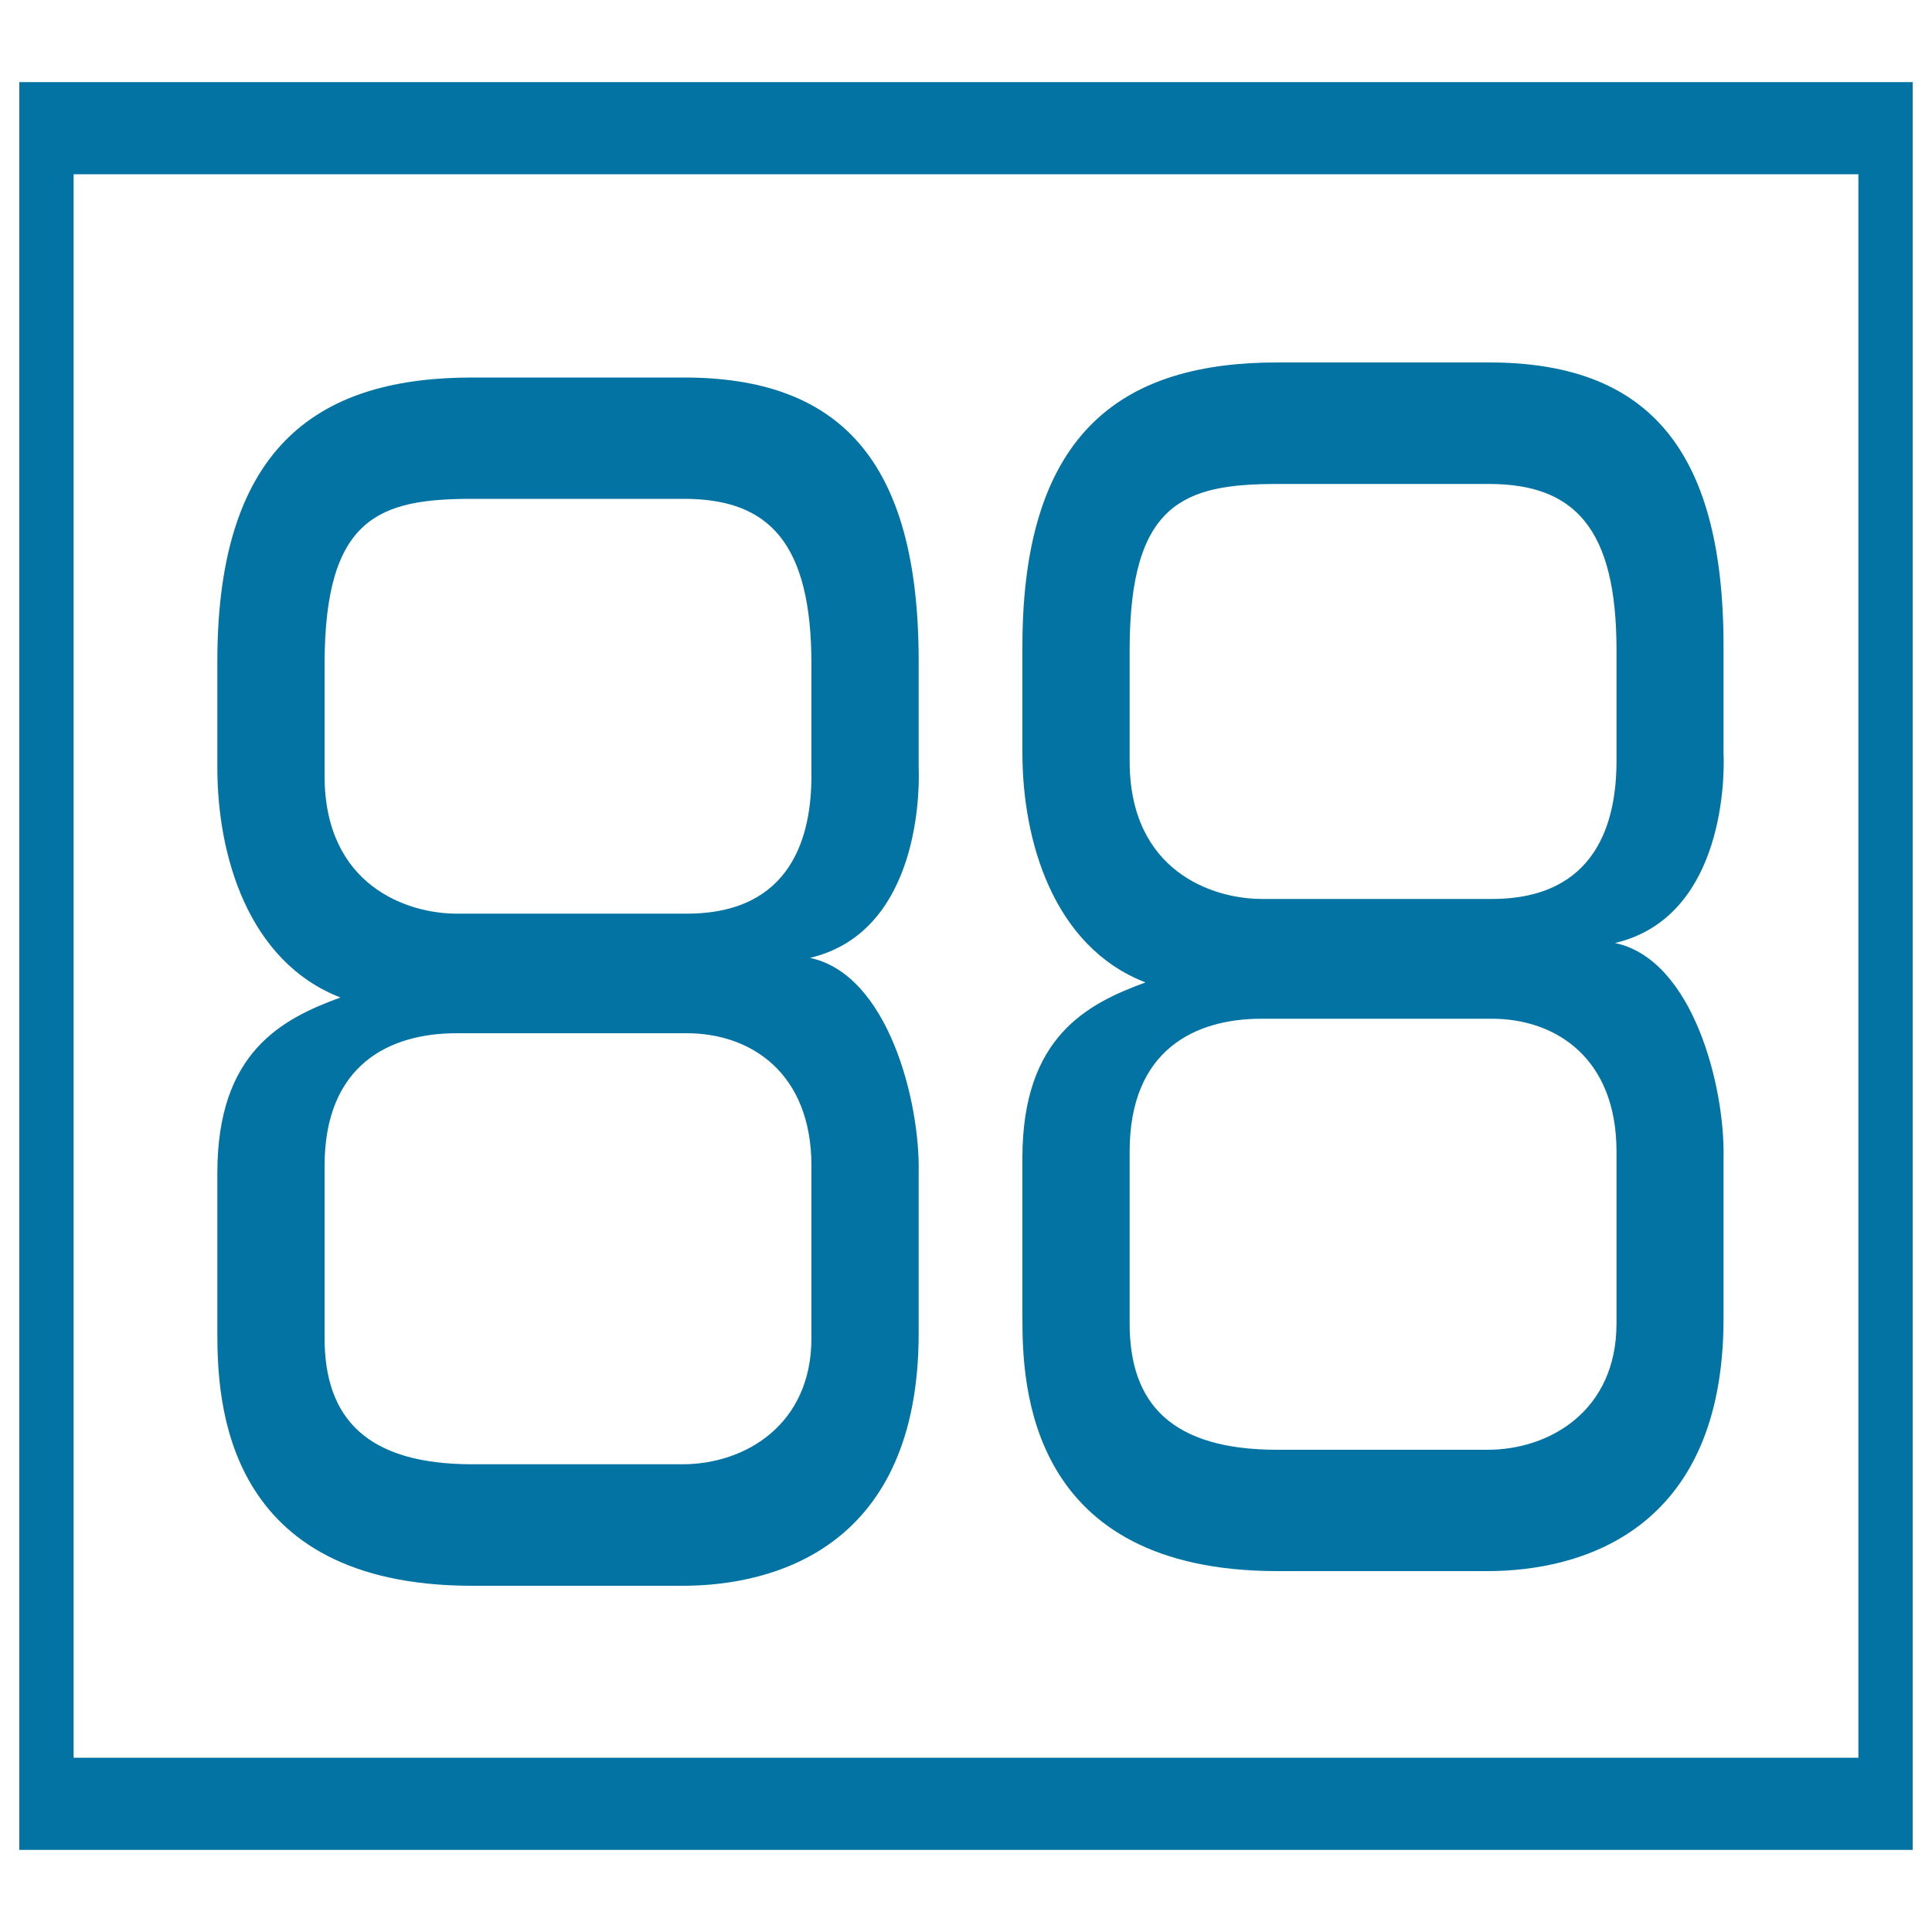
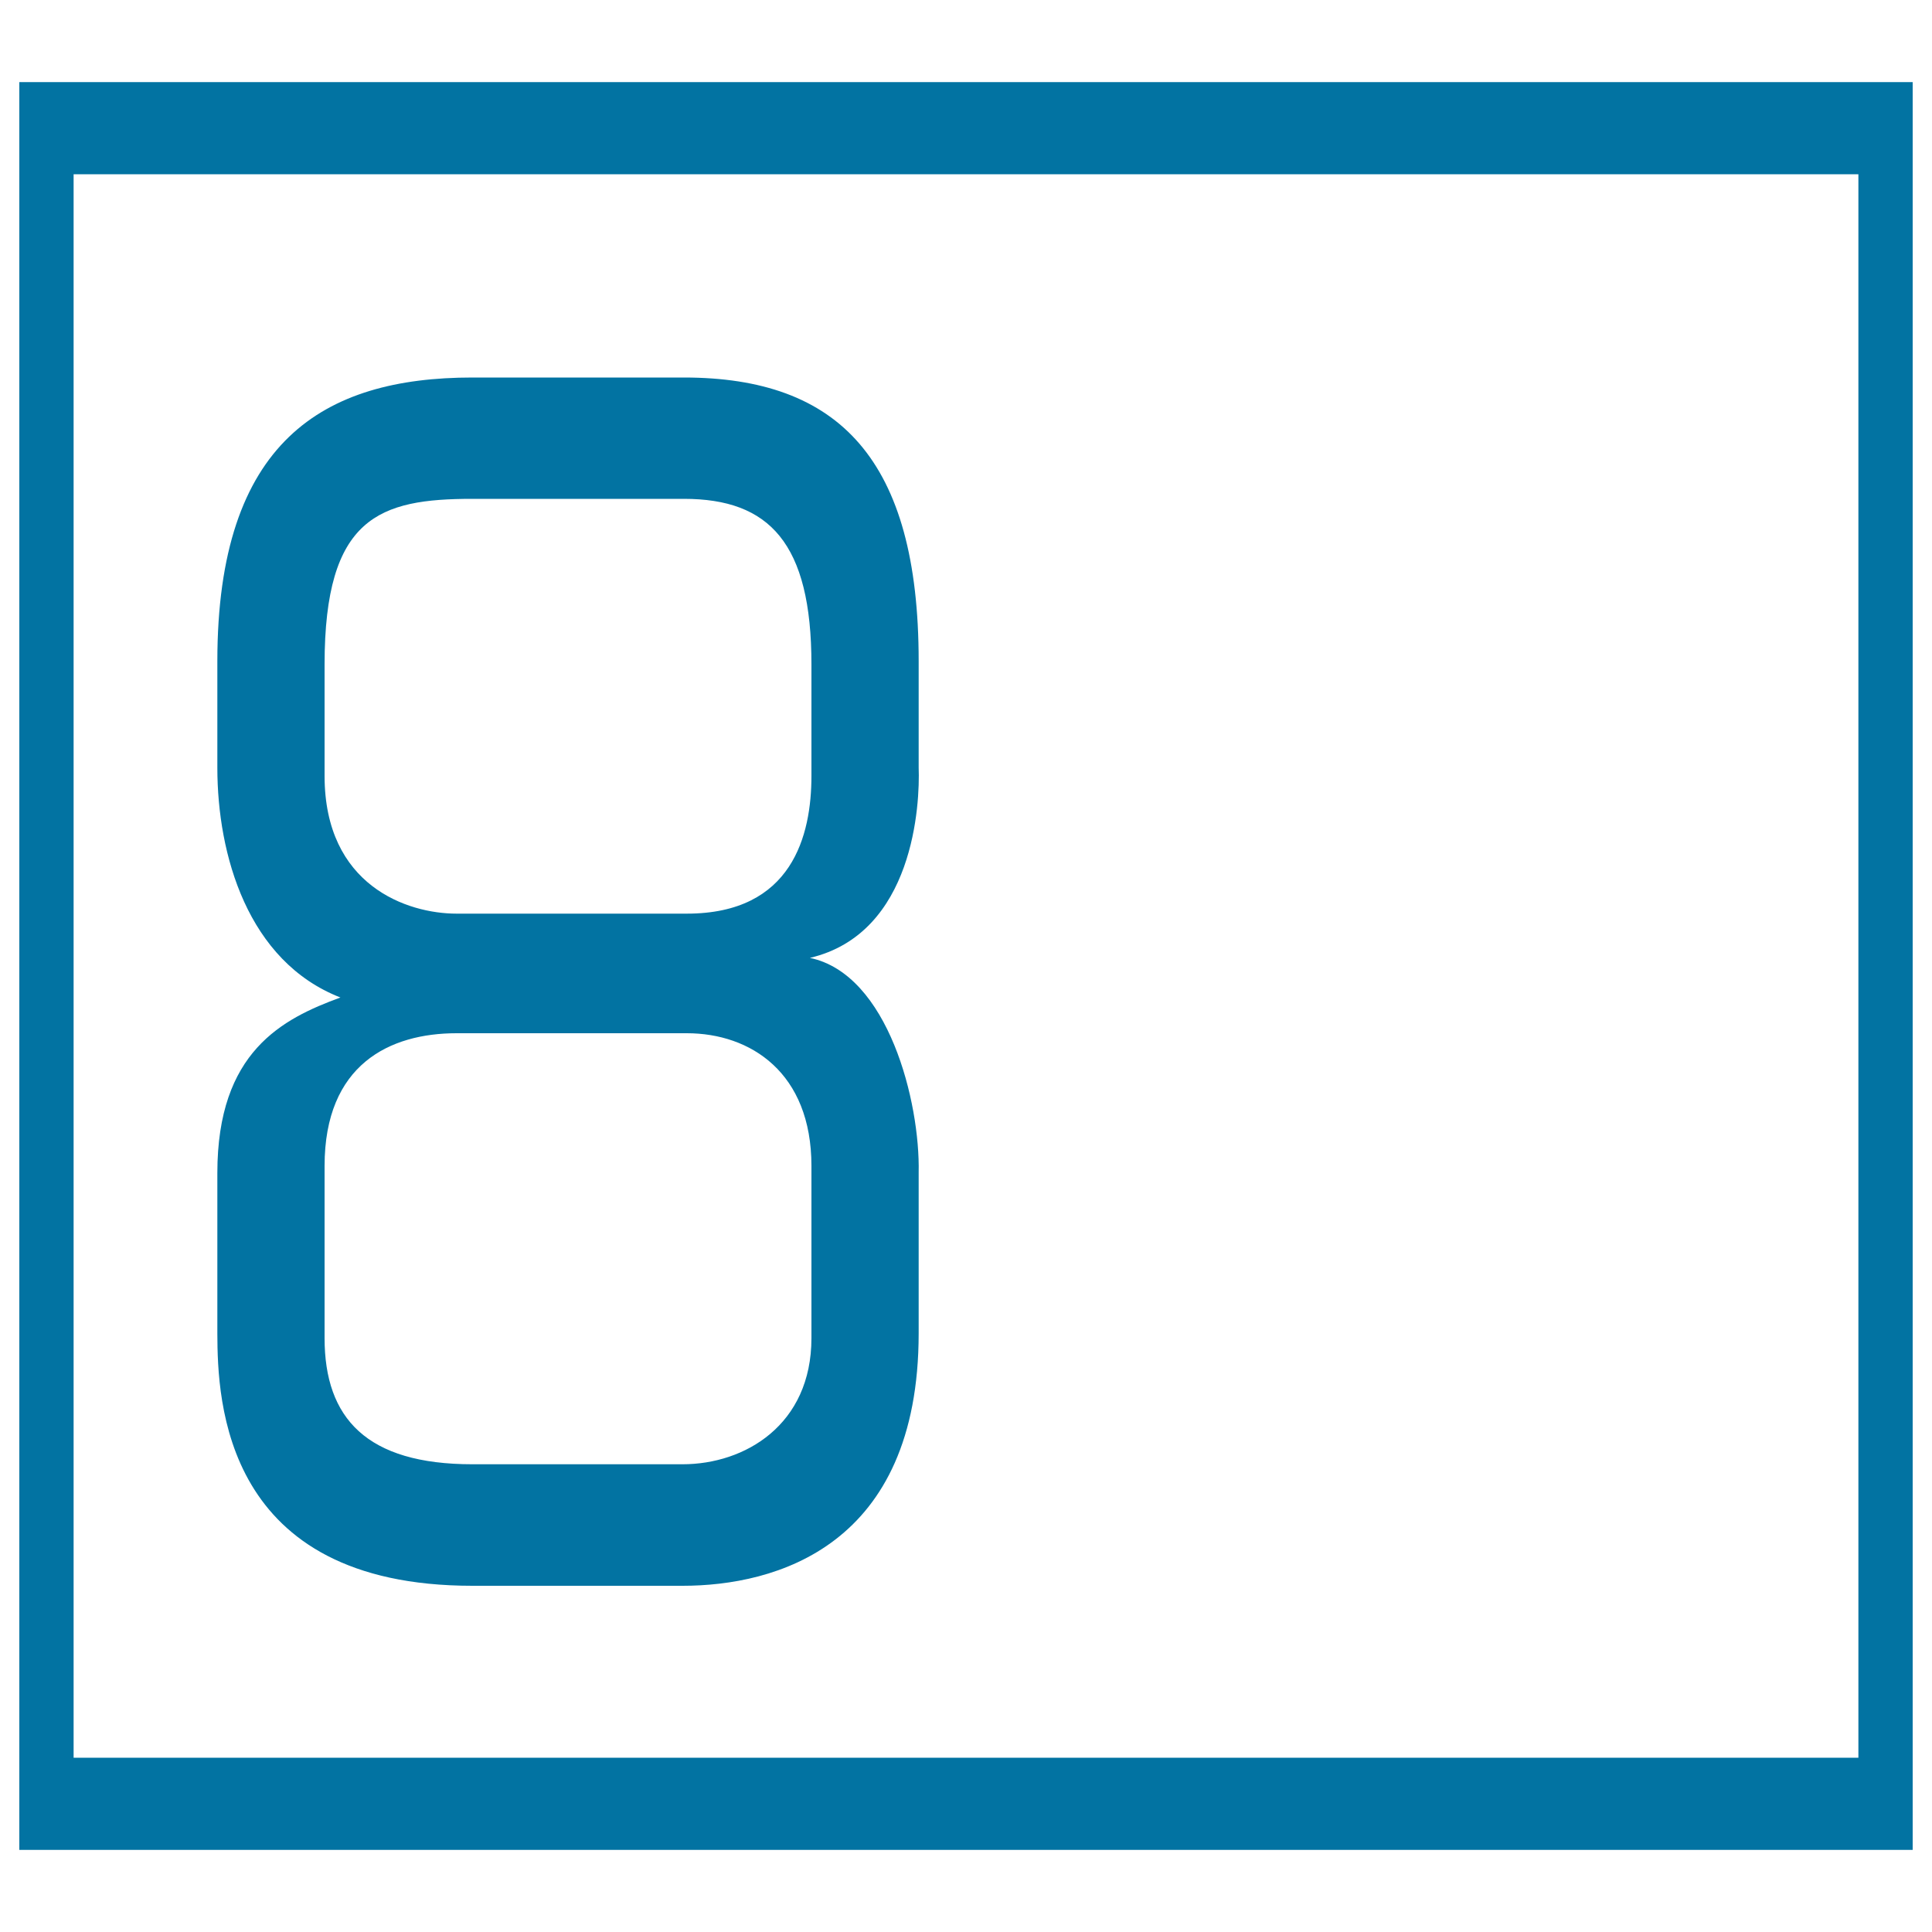
<svg xmlns="http://www.w3.org/2000/svg" viewBox="0 0 1000 1000" style="fill:#0273a2">
  <title>Digital Display SVG icon</title>
  <g>
    <g>
      <path d="M10,42.5v915h980v-915H10z M961.9,909.8H38.1V90.2h923.8V909.8z" />
      <path d="M244.5,820.8h108.8c48,0,122.2-20.3,122.2-130.7V607c0.8-36.5-15.7-102.7-56.3-111.2c54-12.7,57-79.8,56.3-98.5v-55.1c0-104.4-41.3-146.8-121.5-146.8H244.5c-77.2,0-132,33.1-132,146.8v55.2c0,45,15.7,100.2,63.7,118.9c-30,11-63.7,28-63.7,90.8v83.2C112.6,725,115.5,820.8,244.5,820.8z M168,401.6v-57.7c0-76.4,28.5-85.7,76.5-85.7H354c44.2,0,66,22.9,66,85.7v57.7c0,30.6-9.8,71.3-64.5,71.3H236.3C210.8,472.9,168,458.4,168,401.6z M168,603.5c0-52.6,33.8-68.7,68.3-68.7h119.2c33,0,64.5,20.4,64.5,68.7v89.1c0,45-34.5,65.3-66.7,65.3H244.5c-54.7,0-76.5-23.8-76.5-65.3V603.5z" />
-       <path d="M661.2,813.2h108.7c48,0,122.2-20.4,122.2-130.7v-83.2c0.8-36.5-15.7-102.7-56.2-111.2c54-12.7,57-79.8,56.2-98.5v-55.1c0-104.4-41.2-146.9-121.4-146.9H661.2c-77.3,0-132,33.1-132,146.9v55.2c0,45,15.7,100.2,63.7,118.8c-30,11-63.7,28-63.7,90.8v83.2C529.2,717.3,532.2,813.2,661.2,813.2z M584.7,394v-57.7c0-76.4,28.5-85.8,76.5-85.8h109.5c44.3,0,66,23,66,85.8V394c0,30.6-9.8,71.3-64.5,71.3H652.9C627.5,465.2,584.7,450.9,584.7,394z M584.7,596c0-52.6,33.8-68.7,68.2-68.7h119.3c33,0,64.5,20.3,64.5,68.7v89.1c0,45-34.5,65.3-66.7,65.3H661.2c-54.8,0-76.5-23.8-76.5-65.3C584.7,685.1,584.7,596,584.7,596z" />
    </g>
  </g>
</svg>